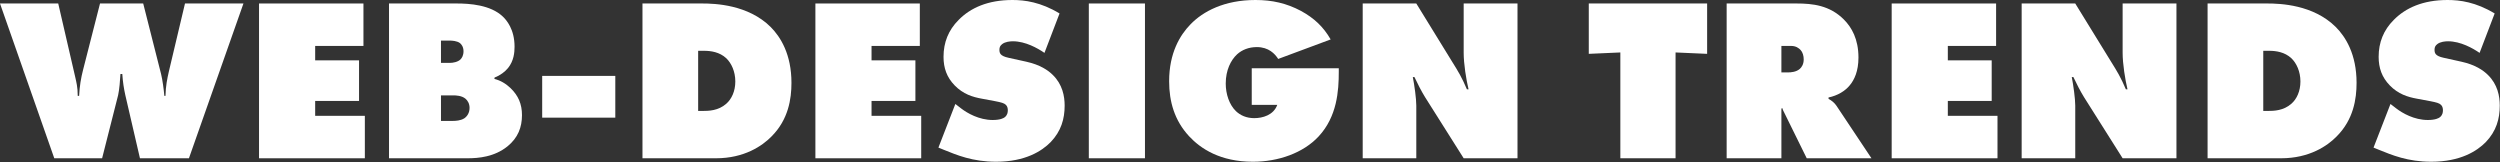
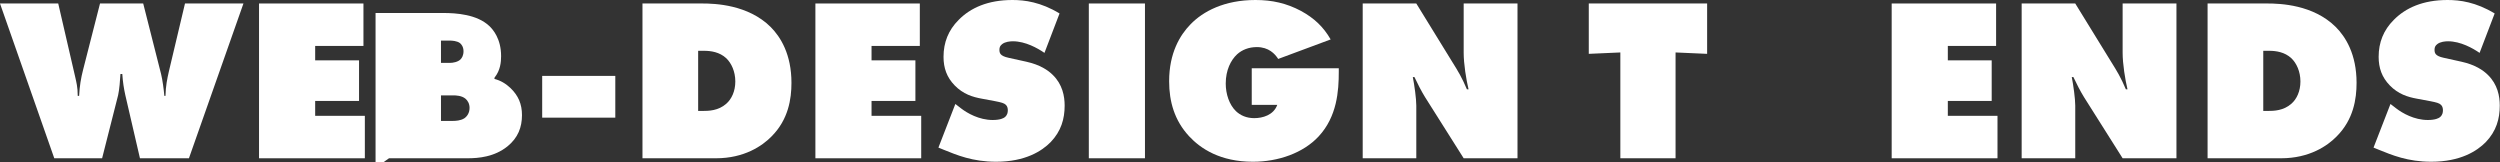
<svg xmlns="http://www.w3.org/2000/svg" width="100%" height="100%" viewBox="0 0 3102 201" xml:space="preserve" style="fill-rule:evenodd;clip-rule:evenodd;stroke-linejoin:round;stroke-miterlimit:2;">
  <rect x="0" y="0" width="3102" height="201" fill="#333333" stroke="none" />
  <path d="M67.358,196.38l59.338,0l19.877,-78.322c1.44,-6.047 2.593,-19.868 2.881,-26.203l2.304,0c0.576,9.502 2.017,18.429 3.745,26.203l18.148,78.322l60.779,0l67.646,-192.06l-72.54,0l-19.877,83.792c-2.304,10.078 -4.032,18.428 -4.321,30.81l-1.44,0c-0.576,-7.486 -2.304,-20.156 -4.033,-27.067l-22.181,-87.535l-53.58,0l-21.029,82.352c-2.593,10.078 -4.321,20.156 -4.897,32.25l-1.728,0c0,-11.23 -1.729,-16.989 -3.169,-23.611l-21.029,-90.991l-72.252,0l67.358,192.06Z" style="fill:#fff;fill-rule:nonzero;" />
  <path d="M452.7,196.38l0,-52.668l-61.632,0l0,-18.468l54.432,0l0,-50.364l-54.432,0l0,-17.892l59.904,0l0,-52.668l-129.564,0l0,192.06l131.292,0Z" style="fill:#fff;fill-rule:nonzero;" />
-   <path d="M482.688,196.38l97.63,0c13.532,0 33.105,-1.727 49.224,-14.677c13.241,-10.647 18.134,-23.885 18.134,-38.863c0,-13.84 -4.605,-24.219 -14.104,-33.428c-6.045,-5.755 -12.377,-9.495 -20.149,-11.51l0.288,-1.726c6.908,-2.59 12.953,-7.194 16.695,-11.797c7.196,-8.926 8.059,-19.308 8.059,-26.517c0,-21.599 -10.074,-33.11 -14.68,-37.427c-15.255,-14.388 -40.873,-16.115 -57.305,-16.115l-83.792,0l0,192.06Zm64.476,-146.016l10.955,0c2.595,0 8.937,0.289 12.685,3.172c1.73,1.442 4.325,4.614 4.325,10.093c0,5.191 -2.019,8.363 -3.748,10.093c-3.172,3.173 -9.226,4.326 -13.262,4.326l-10.955,0l0,-27.684Zm0,67.968l14.991,0c3.748,0 10.667,0.289 15.28,4.037c3.171,2.595 5.189,6.631 5.189,11.533c0,6.343 -3.171,10.668 -6.631,12.974c-4.612,2.884 -10.666,3.172 -14.703,3.172l-14.126,0l0,-31.716Z" style="fill:#fff;fill-rule:nonzero;" />
+   <path d="M482.688,196.38l97.63,0c13.532,0 33.105,-1.727 49.224,-14.677c13.241,-10.647 18.134,-23.885 18.134,-38.863c0,-13.84 -4.605,-24.219 -14.104,-33.428c-6.045,-5.755 -12.377,-9.495 -20.149,-11.51l0.288,-1.726c7.196,-8.926 8.059,-19.308 8.059,-26.517c0,-21.599 -10.074,-33.11 -14.68,-37.427c-15.255,-14.388 -40.873,-16.115 -57.305,-16.115l-83.792,0l0,192.06Zm64.476,-146.016l10.955,0c2.595,0 8.937,0.289 12.685,3.172c1.73,1.442 4.325,4.614 4.325,10.093c0,5.191 -2.019,8.363 -3.748,10.093c-3.172,3.173 -9.226,4.326 -13.262,4.326l-10.955,0l0,-27.684Zm0,67.968l14.991,0c3.748,0 10.667,0.289 15.28,4.037c3.171,2.595 5.189,6.631 5.189,11.533c0,6.343 -3.171,10.668 -6.631,12.974c-4.612,2.884 -10.666,3.172 -14.703,3.172l-14.126,0l0,-31.716Z" style="fill:#fff;fill-rule:nonzero;" />
  <rect x="672.75" y="94.176" width="90.72" height="51.804" style="fill:#fff;fill-rule:nonzero;" />
  <path d="M888.461,196.38c34.861,0 57.314,-15.255 68.828,-27.055c21.013,-21.012 24.755,-46.644 24.755,-66.526c0,-35.441 -13.529,-57.032 -25.907,-69.409c-27.921,-27.631 -68.829,-29.07 -84.969,-29.07l-73.984,0l0,192.06l91.277,0Zm-22.193,-133.344l7.494,0c8.07,0 19.023,1.44 27.381,9.22c6.341,6.051 11.241,16.424 11.241,28.814c0,12.102 -4.612,21.899 -11.241,27.662c-9.8,8.644 -21.617,8.932 -29.687,8.932l-5.188,0l0,-74.628Z" style="fill:#fff;fill-rule:nonzero;" />
  <path d="M1143.04,196.38l0,-52.668l-61.632,0l0,-18.468l54.432,0l0,-50.364l-54.432,0l0,-17.892l59.904,0l0,-52.668l-129.564,0l0,192.06l131.292,0Z" style="fill:#fff;fill-rule:nonzero;" />
  <path d="M1314.69,16.692c-23.317,-14.102 -43.179,-16.692 -58.435,-16.692c-30.554,0 -52.142,9.785 -66.823,24.751c-12.665,12.663 -18.71,27.918 -18.71,45.78c0,13.829 4.03,25.354 13.817,35.437c10.65,10.948 22.452,14.406 33.39,16.422l16.984,3.169c7.204,1.441 10.961,2.305 13.273,4.61c2.023,2.017 2.312,4.898 2.312,6.627c0,2.881 -0.578,6.05 -3.757,8.643c-1.445,1.152 -5.491,3.457 -14.995,3.457c-16.983,0 -31.663,-8.643 -38.86,-14.117l-7.484,-5.762l-21.016,54.127l6.336,2.591c16.407,6.619 35.981,14.965 65.342,14.965c36.023,0 56.749,-13.239 67.687,-24.463c12.954,-13.526 17.271,-28.782 17.271,-45.204c0,-11.524 -2.59,-26.217 -14.68,-38.029c-5.757,-5.763 -15.832,-12.677 -32.816,-16.422l-22.164,-4.898c-10.69,-2.305 -11.268,-6.05 -11.268,-10.084c0,-2.881 0.867,-4.898 3.468,-6.914c3.757,-2.882 9.527,-3.458 13.269,-3.458c15.544,0 30.8,8.643 39.148,14.406l18.711,-48.942Z" style="fill:#fff;fill-rule:nonzero;" />
  <rect x="1351.01" y="4.32" width="69.66" height="192.06" style="fill:#fff;fill-rule:nonzero;" />
  <path d="M1553.15,130.14l31.68,0c-4.608,12.7 -18.144,16.452 -28.512,16.452c-9.792,0 -17.28,-3.464 -22.752,-8.659c-8.352,-8.081 -12.672,-21.318 -12.672,-34.268c0,-16.691 6.336,-29.087 14.112,-36.297c6.048,-5.479 14.4,-8.94 24.48,-8.94c14.688,0 22.464,8.363 26.496,14.708l65.088,-24.206c-8.928,-15.543 -20.448,-26.48 -36.864,-35.403c-17.856,-9.498 -35.712,-13.527 -56.448,-13.527c-38.592,0 -65.074,14.103 -80.618,30.221c-12.953,13.24 -26.482,35.417 -26.482,70.566c0,25.324 6.621,48.683 24.755,68.254c14.393,15.542 38.86,31.659 79.177,31.659c31.68,0 62.496,-10.937 81.504,-31.371c23.04,-24.757 25.056,-56.743 25.056,-80.34l0,-4.317l-108,0l0,45.468Z" style="fill:#fff;fill-rule:nonzero;" />
  <path d="M1757.34,196.38l0,-65.364c0,-8.638 -2.302,-25.051 -4.317,-35.418l2.015,0c3.743,8.063 8.93,18.141 13.253,25.052l47.837,75.73l66.78,0l0,-192.06l-66.78,0l0,61.044c0,14.109 3.166,33.402 6.045,45.496l-2.015,0c-6.336,-14.974 -10.946,-22.46 -18.151,-33.978l-44.667,-72.562l-66.492,0l0,192.06l66.492,0Z" style="fill:#fff;fill-rule:nonzero;" />
  <path d="M2079.04,196.38l0,-131.304l39.168,1.728l0,-62.484l-146.844,0l0,62.484l39.168,-1.728l0,131.304l68.508,0Z" style="fill:#fff;fill-rule:nonzero;" />
-   <path d="M2210.36,196.38l0,-61.632l1.153,-0.576c0.866,3.168 1.731,4.032 2.596,6.048l27.677,56.16l80.318,0l-43.186,-64.798c-2.59,-4.029 -6.332,-6.906 -10.074,-8.921l0,-1.726c11.226,-2.302 20.724,-8.058 26.481,-15.252c5.469,-6.619 10.651,-17.269 10.651,-34.279c0,-22.762 -8.348,-37.44 -18.135,-47.225c-17.558,-17.556 -38.571,-19.859 -58.737,-19.859l-86.676,0l0,192.06l67.932,0Zm0,-139.392l12.112,0c5.767,0 9.516,2.595 11.823,5.19c2.595,2.883 3.749,7.208 3.749,11.532c0,6.055 -2.596,9.803 -4.902,11.821c-4.326,3.748 -10.67,4.325 -14.708,4.325l-8.074,0l0,-32.868Z" style="fill:#fff;fill-rule:nonzero;" />
  <path d="M2478.49,196.38l0,-52.668l-61.632,0l0,-18.468l54.432,0l0,-50.364l-54.432,0l0,-17.892l59.904,0l0,-52.668l-129.564,0l0,192.06l131.292,0Z" style="fill:#fff;fill-rule:nonzero;" />
  <path d="M2574.97,196.38l0,-65.364c0,-8.638 -2.302,-25.051 -4.317,-35.418l2.015,0c3.743,8.063 8.93,18.141 13.253,25.052l47.837,75.73l66.78,0l0,-192.06l-66.78,0l0,61.044c0,14.109 3.166,33.402 6.045,45.496l-2.015,0c-6.336,-14.974 -10.946,-22.46 -18.151,-33.978l-44.667,-72.562l-66.492,0l0,192.06l66.492,0Z" style="fill:#fff;fill-rule:nonzero;" />
  <path d="M2830.45,196.38c34.861,0 57.314,-15.255 68.828,-27.055c21.013,-21.012 24.755,-46.644 24.755,-66.526c0,-35.441 -13.529,-57.032 -25.907,-69.409c-27.921,-27.631 -68.829,-29.07 -84.969,-29.07l-73.984,0l0,192.06l91.277,0Zm-22.193,-133.344l7.494,0c8.07,0 19.023,1.44 27.381,9.22c6.341,6.051 11.241,16.424 11.241,28.814c0,12.102 -4.612,21.899 -11.241,27.662c-9.8,8.644 -21.617,8.932 -29.687,8.932l-5.188,0l0,-74.628Z" style="fill:#fff;fill-rule:nonzero;" />
  <path d="M3095.39,16.692c-23.317,-14.102 -43.179,-16.692 -58.435,-16.692c-30.554,0 -52.142,9.785 -66.823,24.751c-12.665,12.663 -18.71,27.918 -18.71,45.78c0,13.829 4.03,25.354 13.817,35.437c10.65,10.948 22.452,14.406 33.39,16.422l16.984,3.169c7.204,1.441 10.961,2.305 13.273,4.61c2.023,2.017 2.312,4.898 2.312,6.627c0,2.881 -0.578,6.05 -3.757,8.643c-1.445,1.152 -5.491,3.457 -14.995,3.457c-16.983,0 -31.663,-8.643 -38.86,-14.117l-7.484,-5.762l-21.016,54.127l6.336,2.591c16.407,6.619 35.981,14.965 65.342,14.965c36.023,0 56.749,-13.239 67.687,-24.463c12.954,-13.526 17.271,-28.782 17.271,-45.204c0,-11.524 -2.59,-26.217 -14.68,-38.029c-5.757,-5.763 -15.832,-12.677 -32.816,-16.422l-22.164,-4.898c-10.69,-2.305 -11.268,-6.05 -11.268,-10.084c0,-2.881 0.867,-4.898 3.468,-6.914c3.757,-2.882 9.527,-3.458 13.269,-3.458c15.544,0 30.8,8.643 39.148,14.406l18.711,-48.942Z" style="fill:#fff;fill-rule:nonzero;" />
</svg>